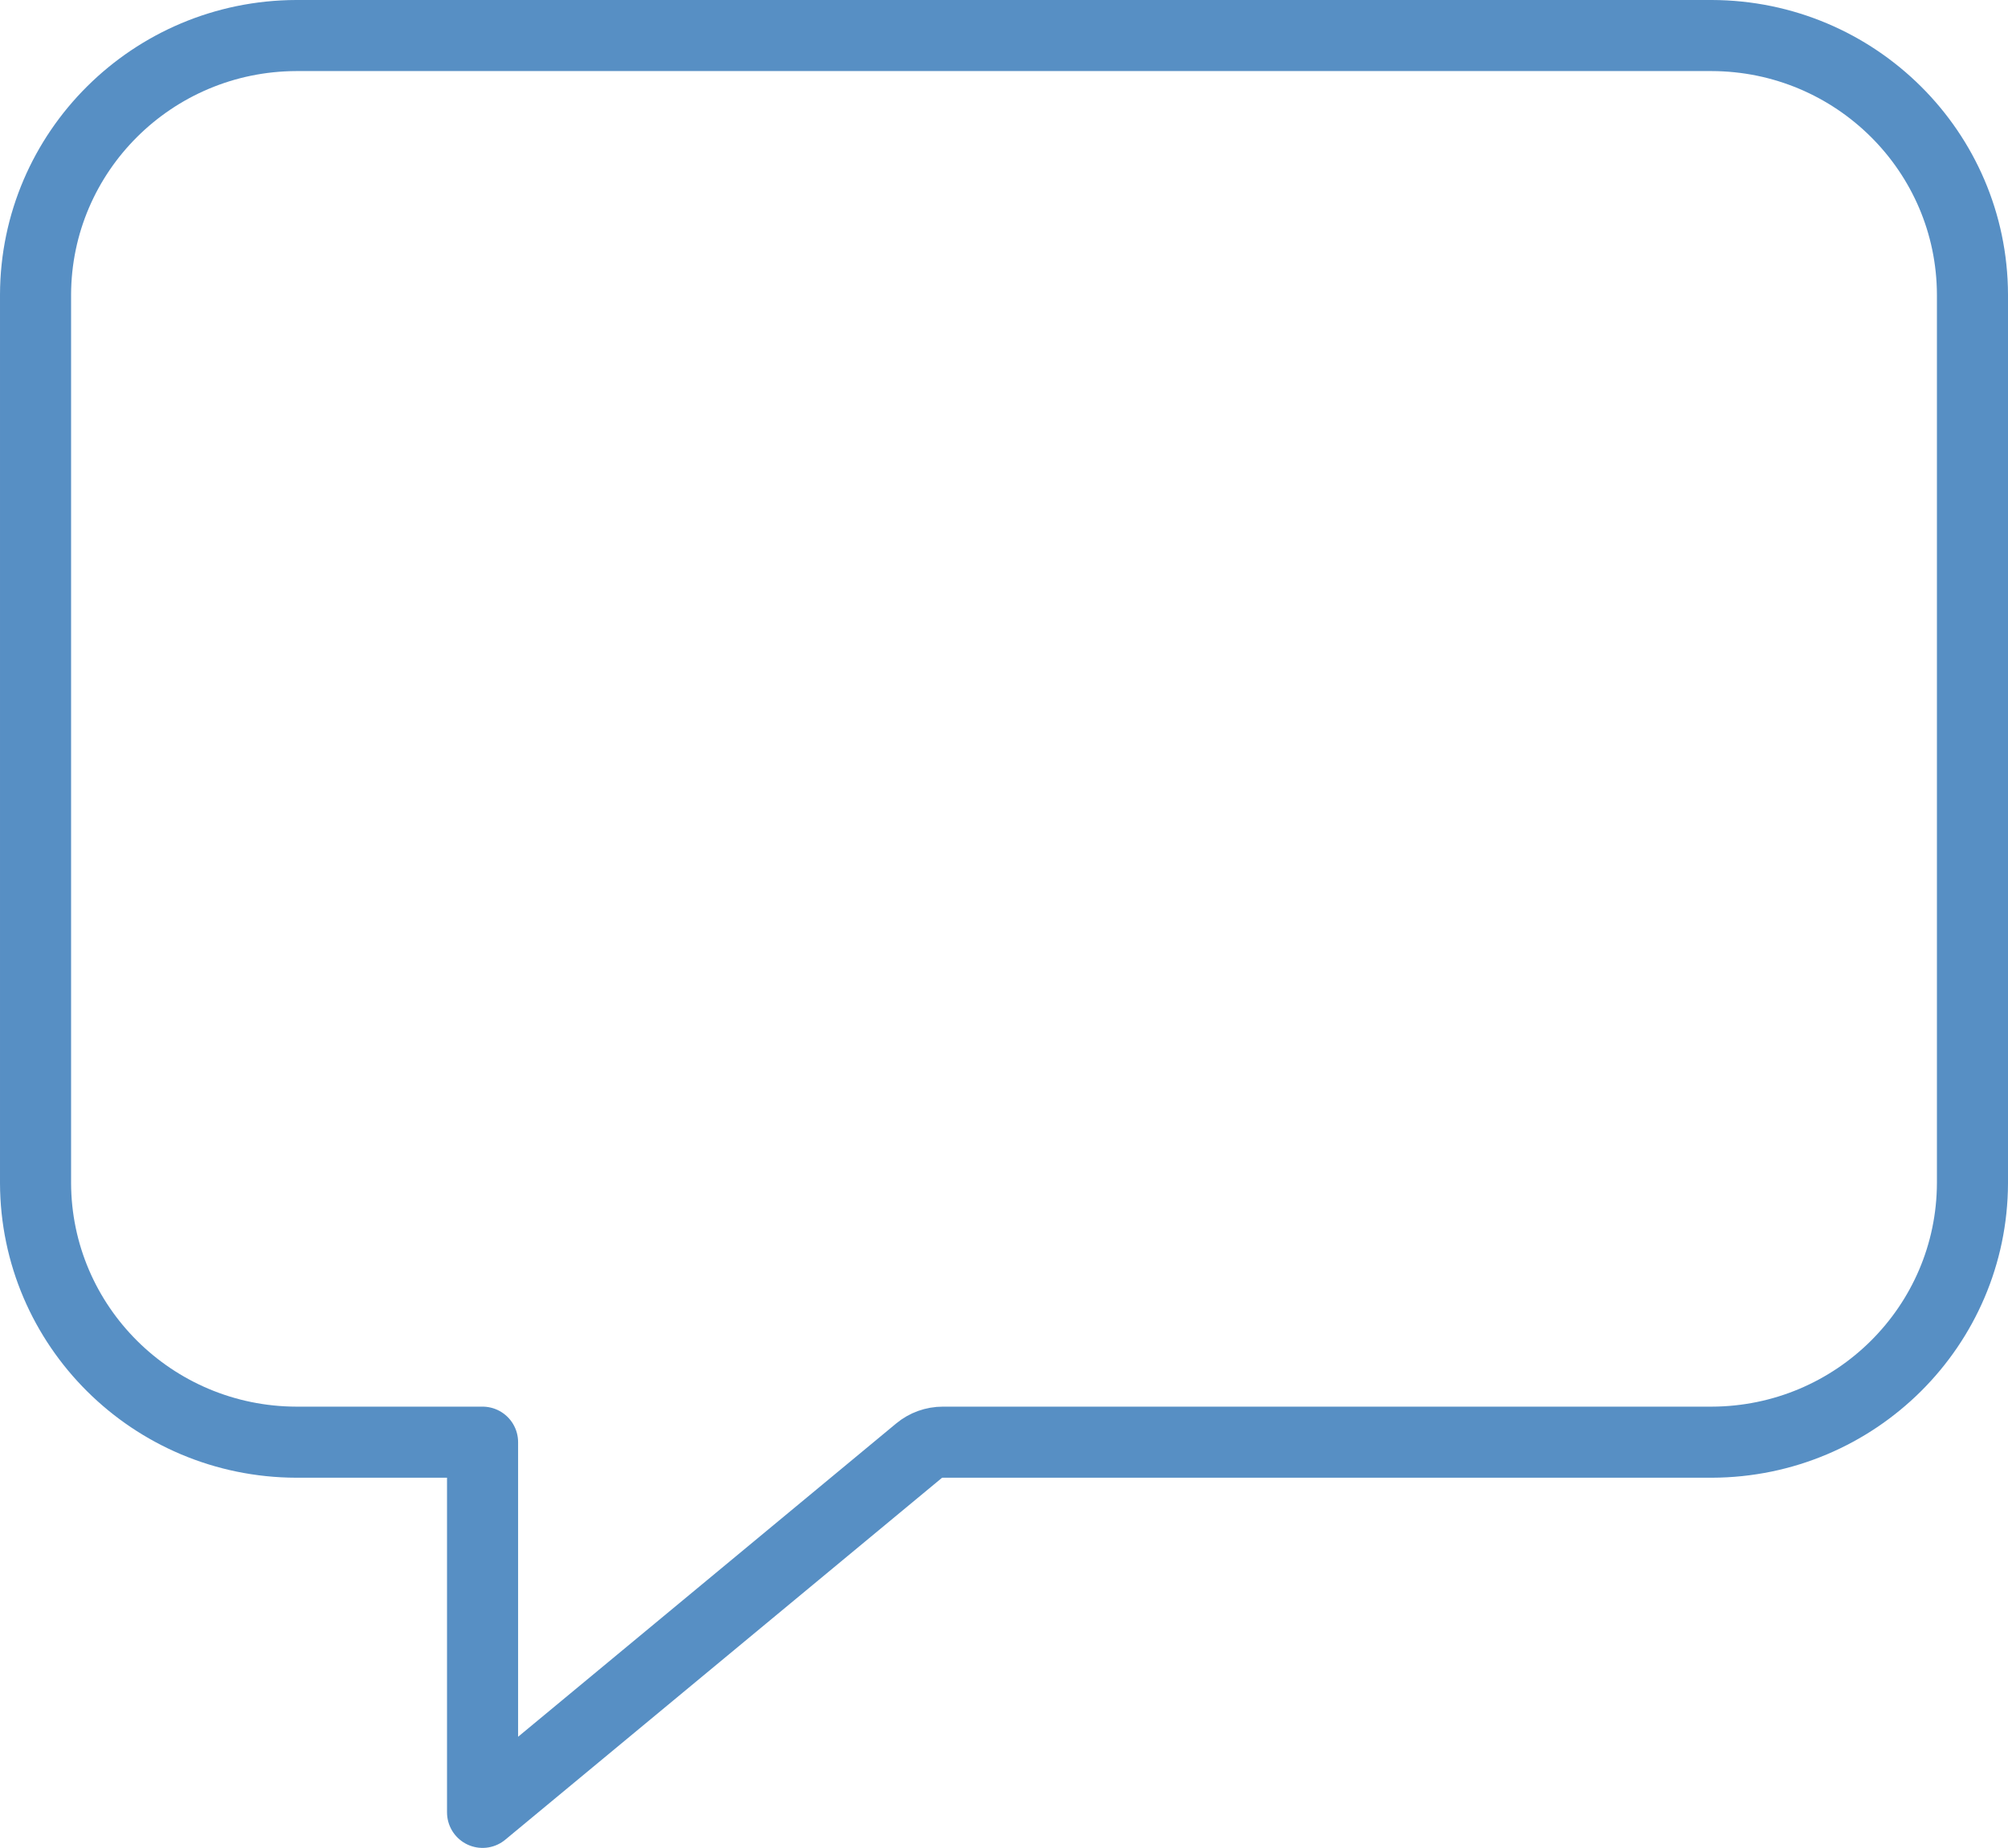
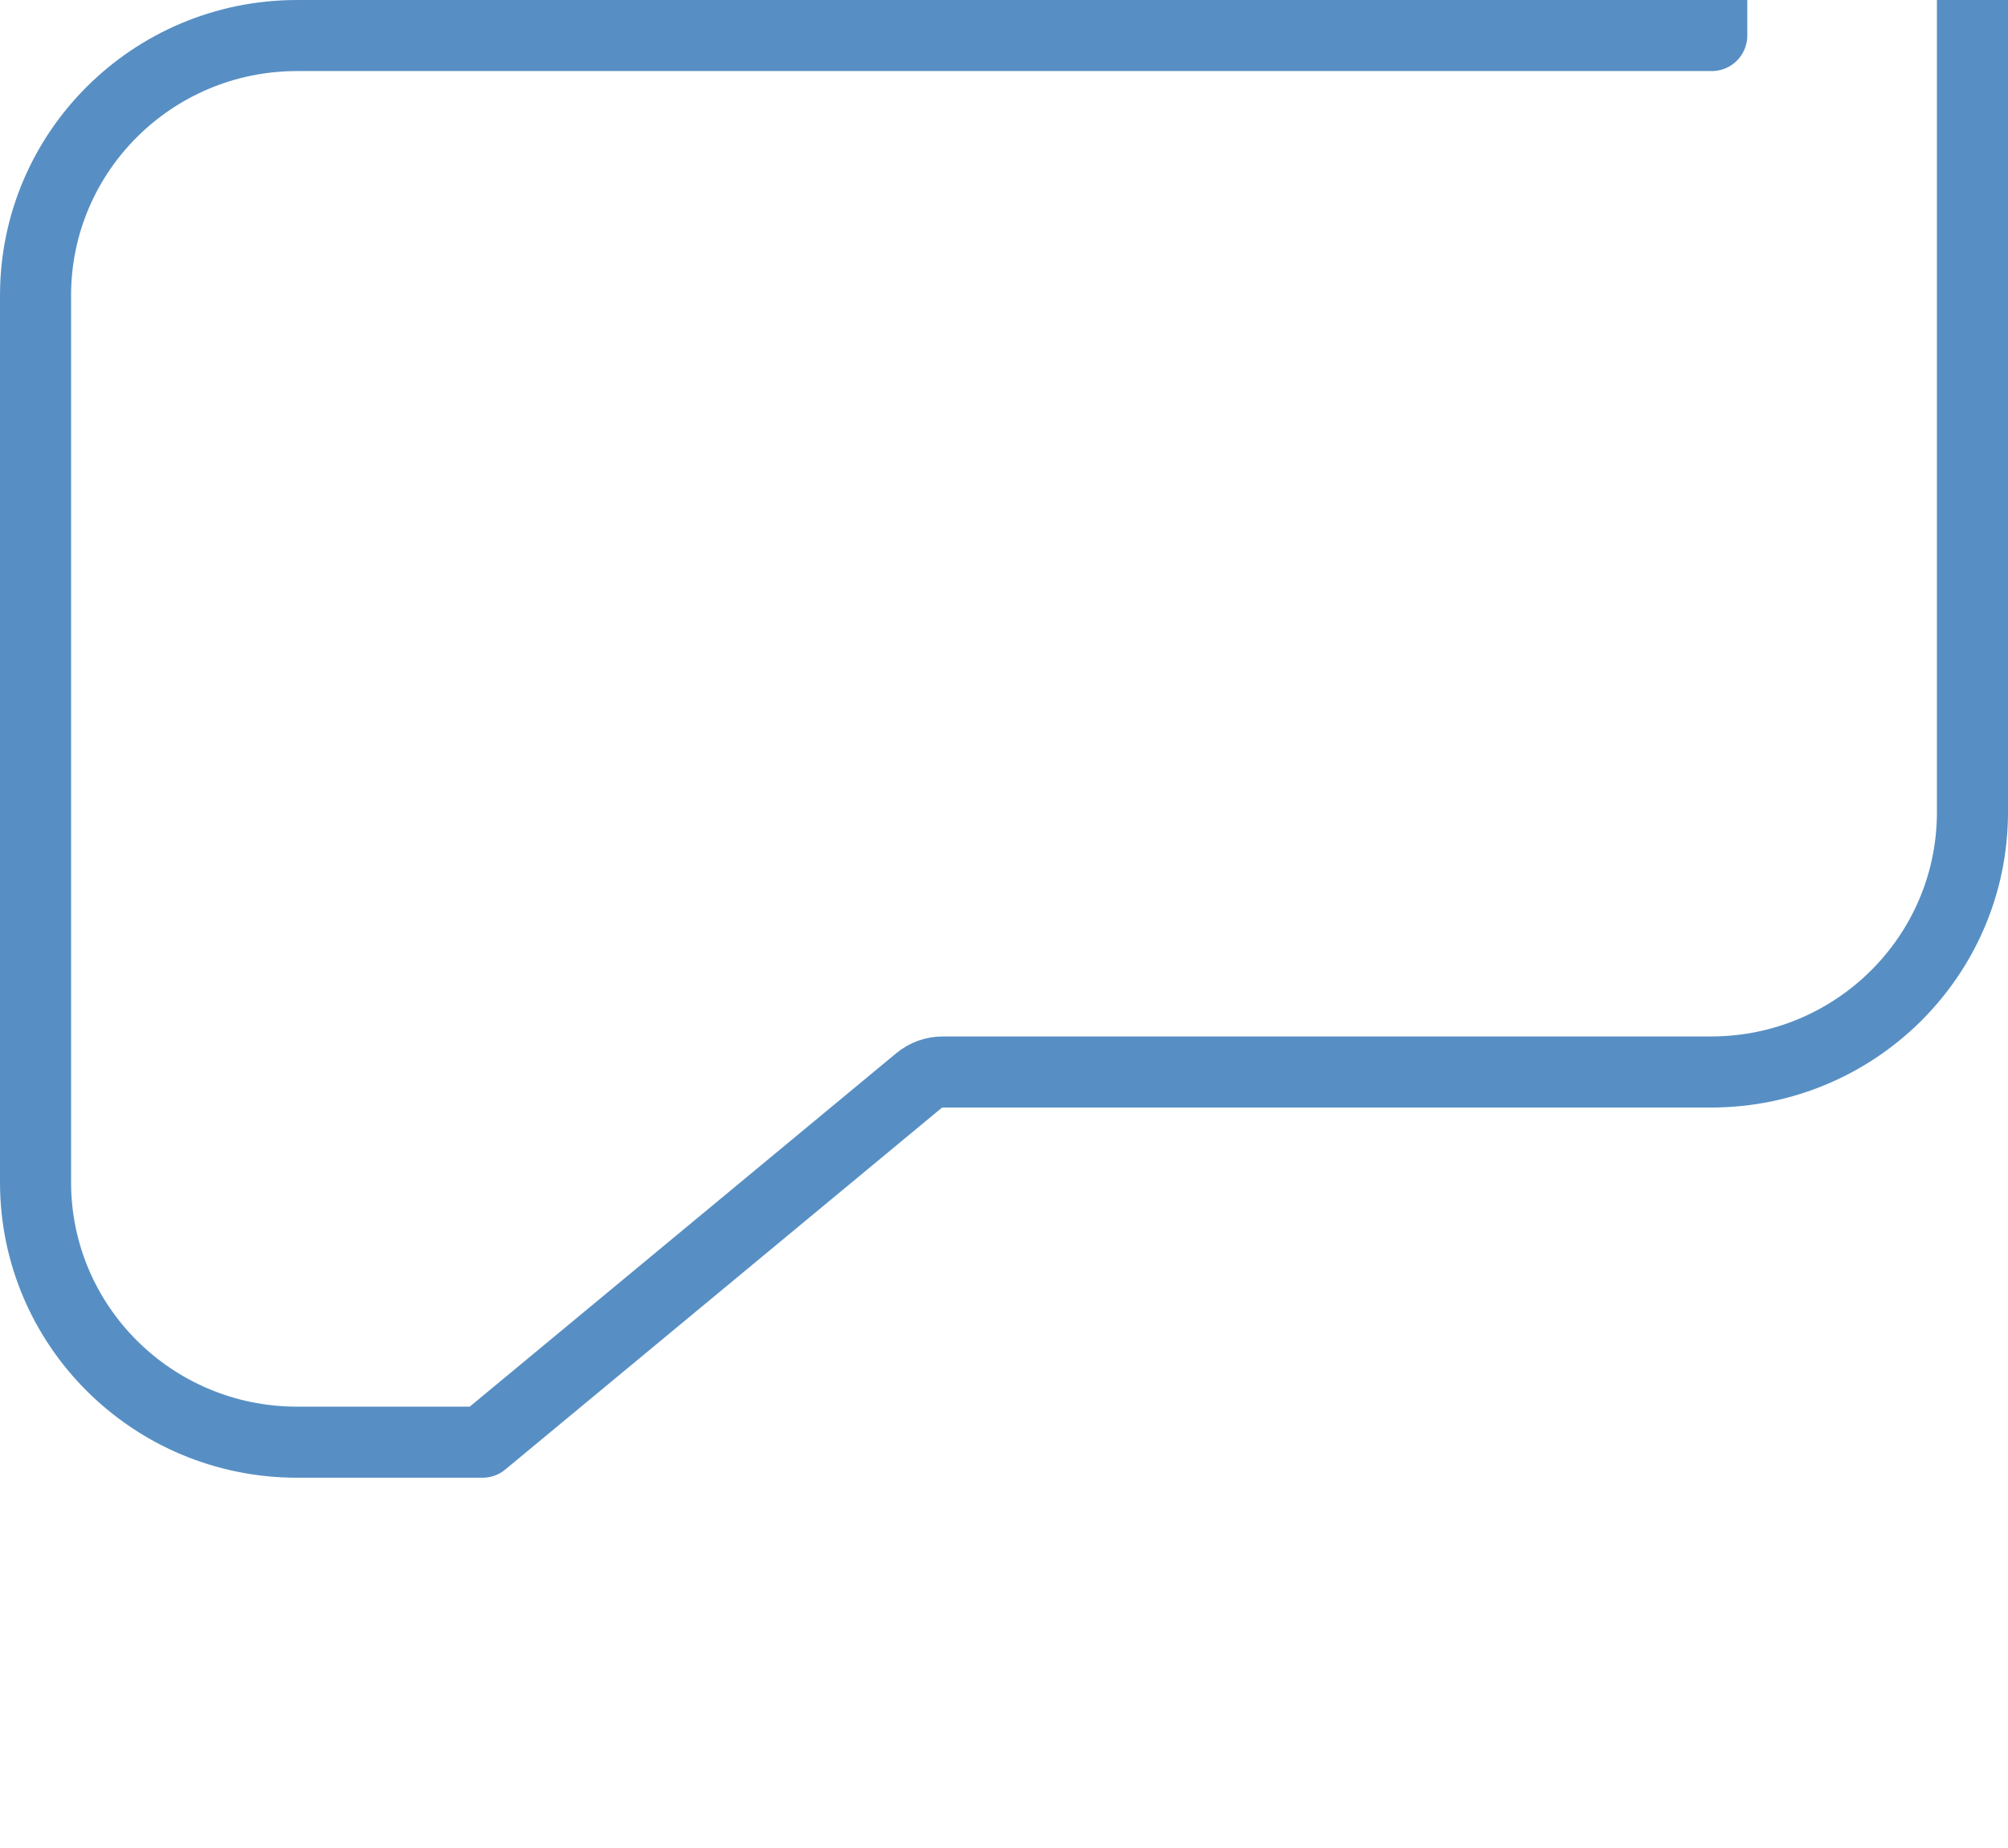
<svg xmlns="http://www.w3.org/2000/svg" height="104" viewBox="0 0 113 104" width="113">
-   <path d="m229.328 0h-79.653c-8.096.022-14.65 6.539-14.675 14.582v50.002c.025 8.044 6.579 14.56 14.675 14.582h10.481v20.834l24.556-20.35c.377-.312.851-.484 1.345-.484h43.271c8.093-.022 14.65-6.539 14.672-14.582v-50.002c-.022-8.044-6.579-14.56-14.672-14.582z" fill="none" stroke="#578fc4" stroke-linejoin="round" stroke-width="4" transform="translate(-133 2)" />
+   <path d="m229.328 0h-79.653c-8.096.022-14.65 6.539-14.675 14.582v50.002c.025 8.044 6.579 14.56 14.675 14.582h10.481l24.556-20.35c.377-.312.851-.484 1.345-.484h43.271c8.093-.022 14.65-6.539 14.672-14.582v-50.002c-.022-8.044-6.579-14.56-14.672-14.582z" fill="none" stroke="#578fc4" stroke-linejoin="round" stroke-width="4" transform="translate(-133 2)" />
</svg>